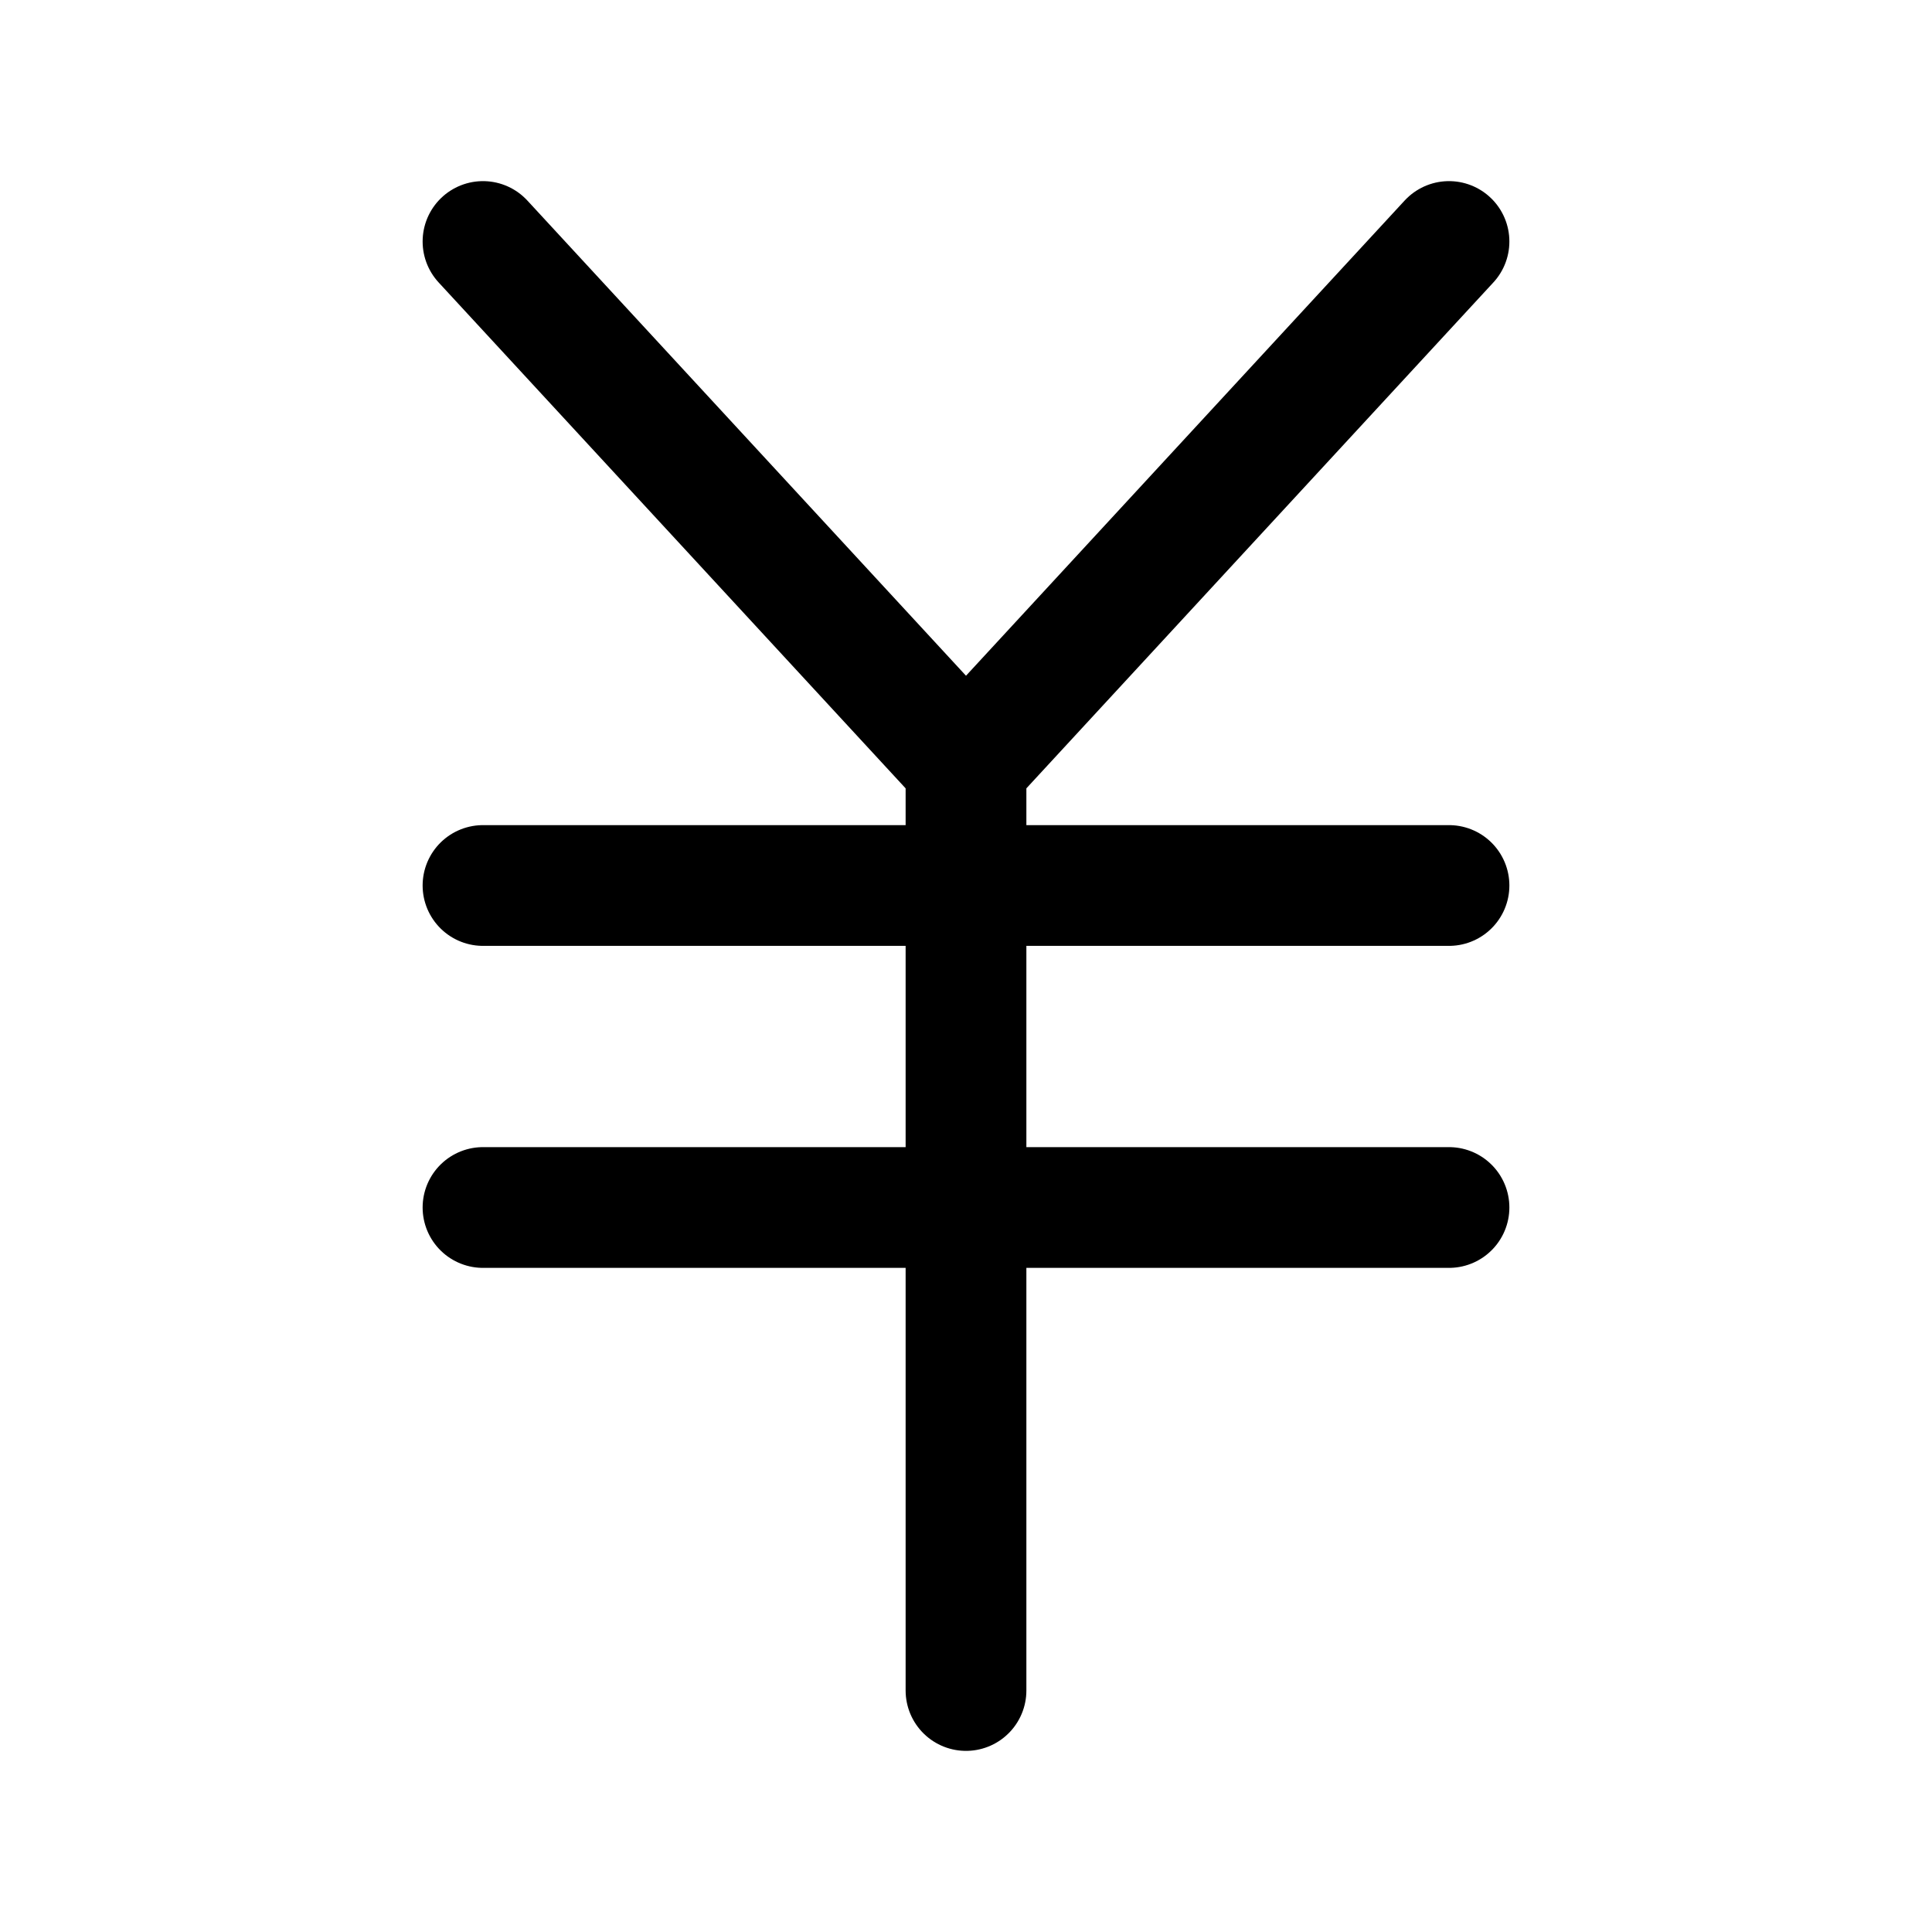
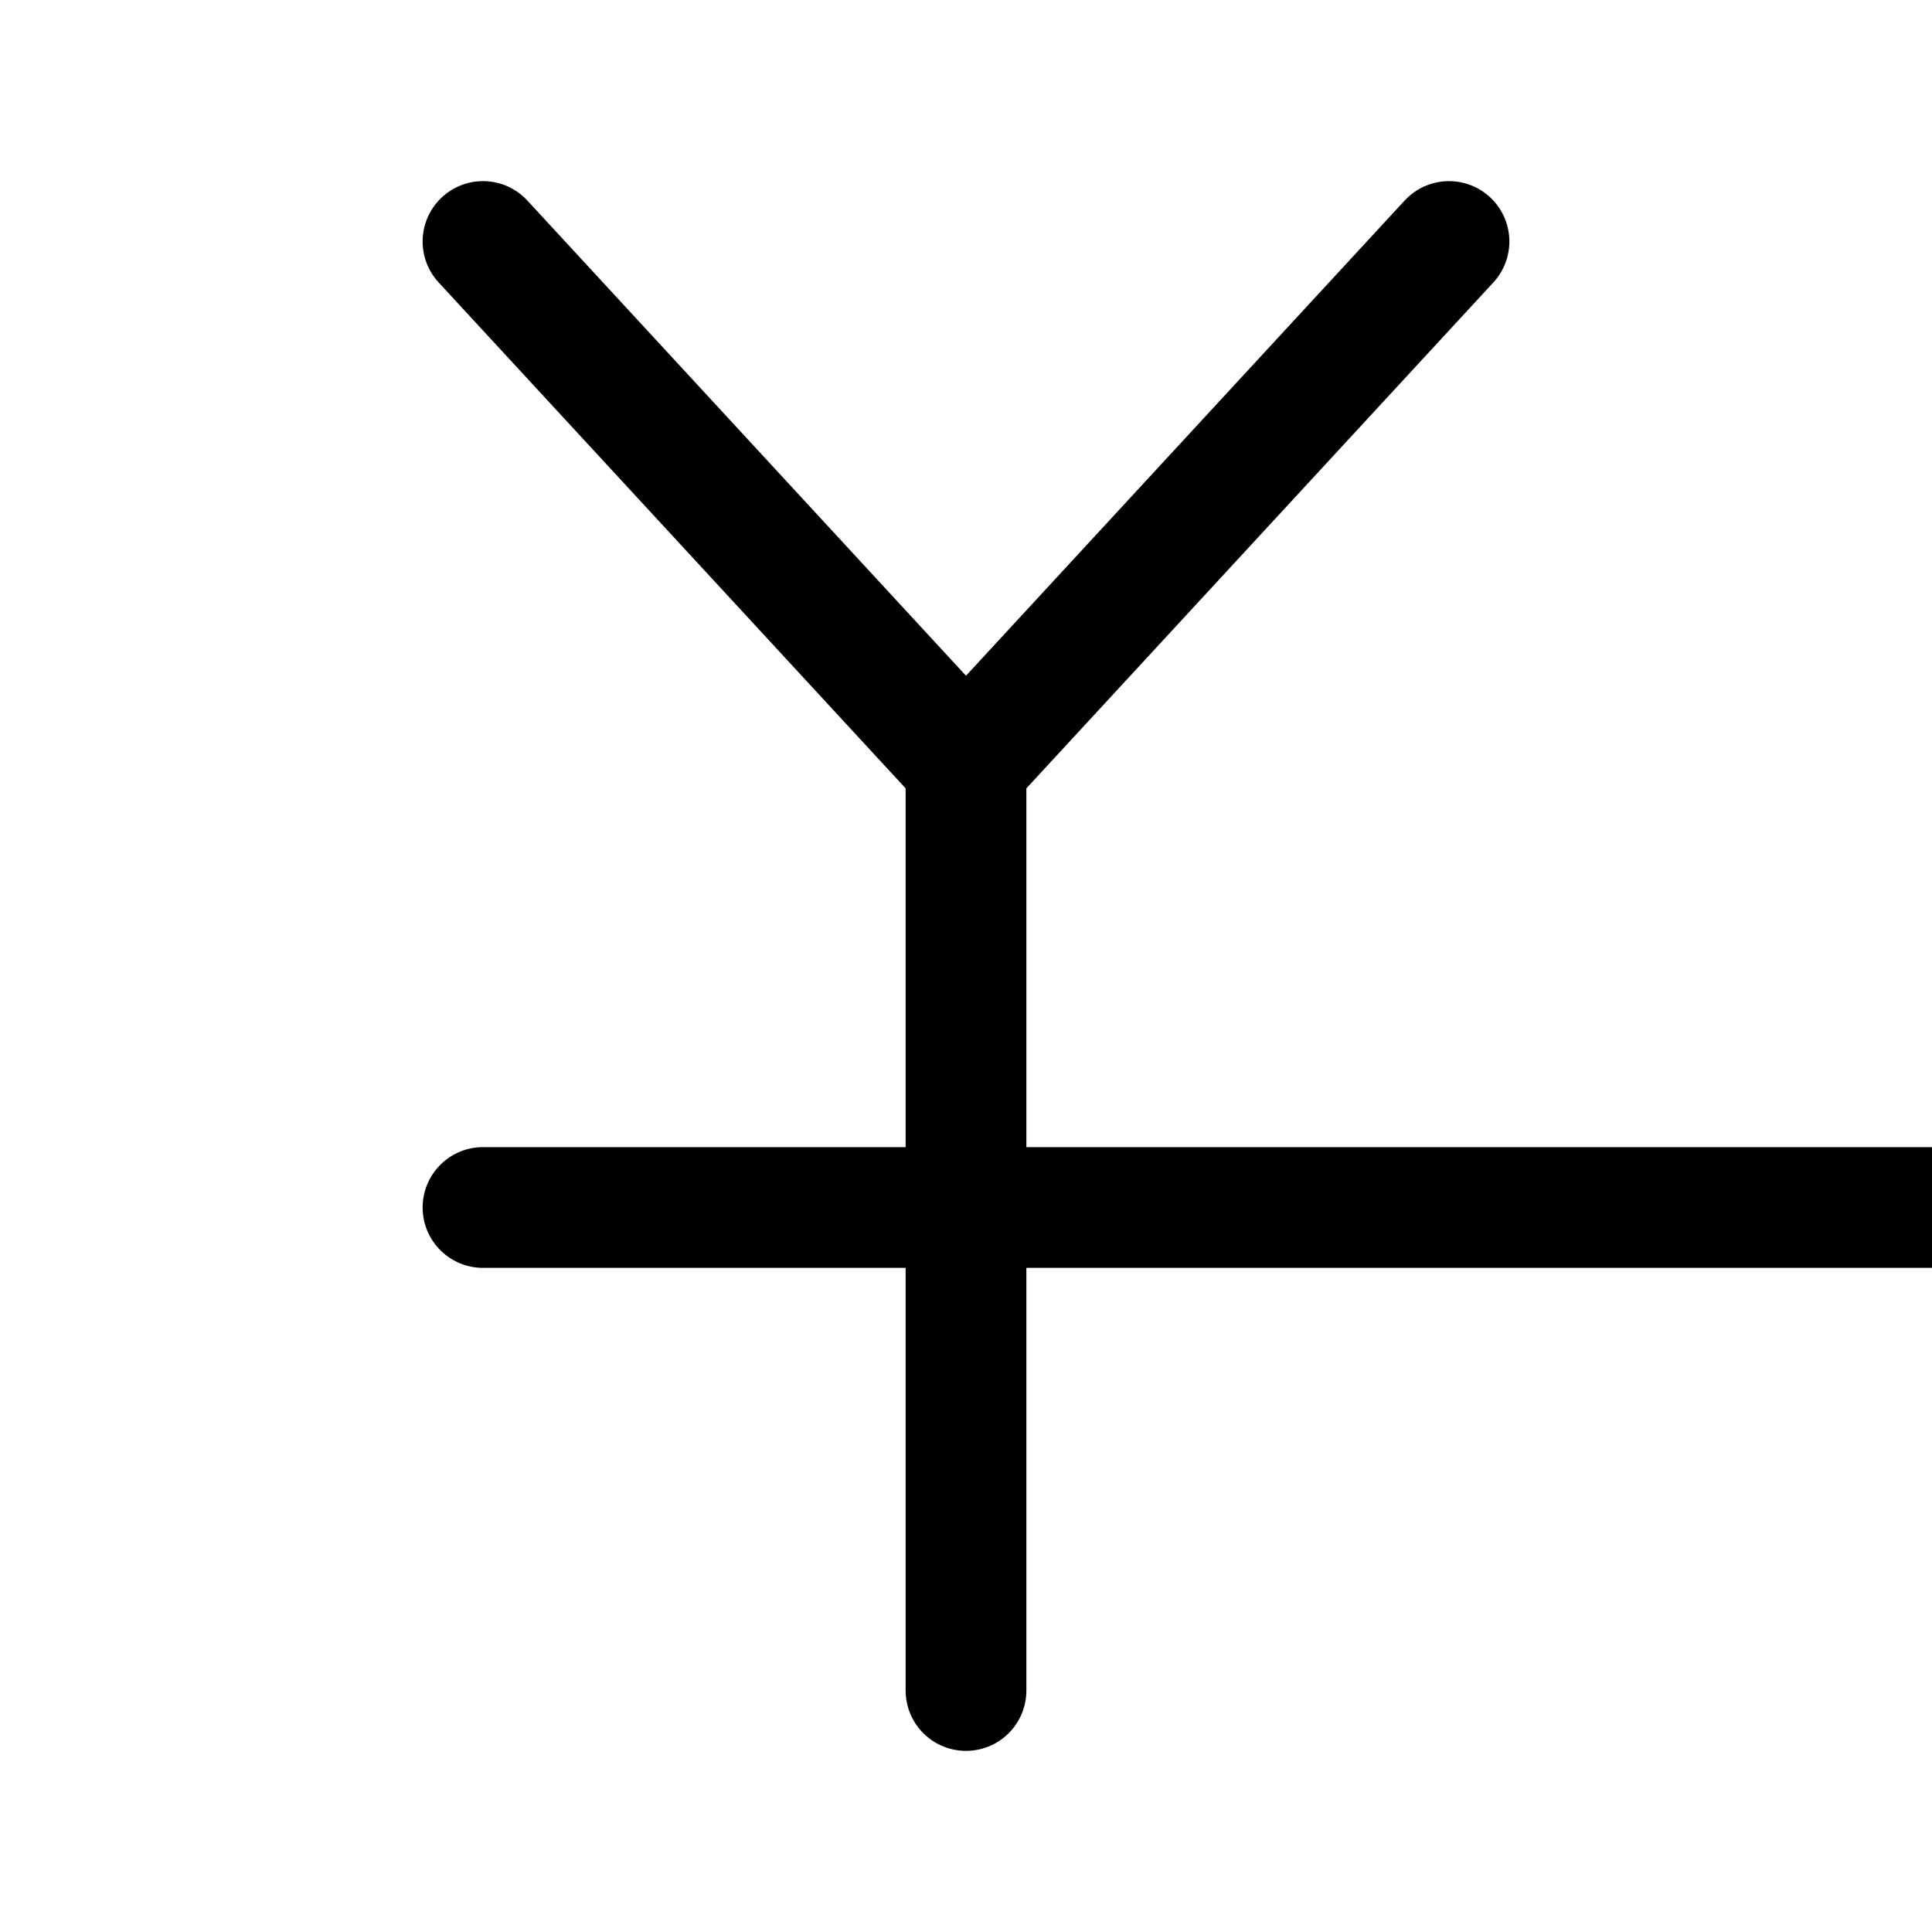
<svg xmlns="http://www.w3.org/2000/svg" width="24" height="24" fill="none" stroke="currentColor" stroke-linecap="round" stroke-linejoin="round" stroke-width="1.5" viewBox="0 0 24 24">
-   <path d="M12 9.5V21m0-11.5L6 3m6 6.5L18 3M6 15h12M6 11h12" />
+   <path d="M12 9.5V21m0-11.5L6 3m6 6.5L18 3M6 15h12h12" />
</svg>